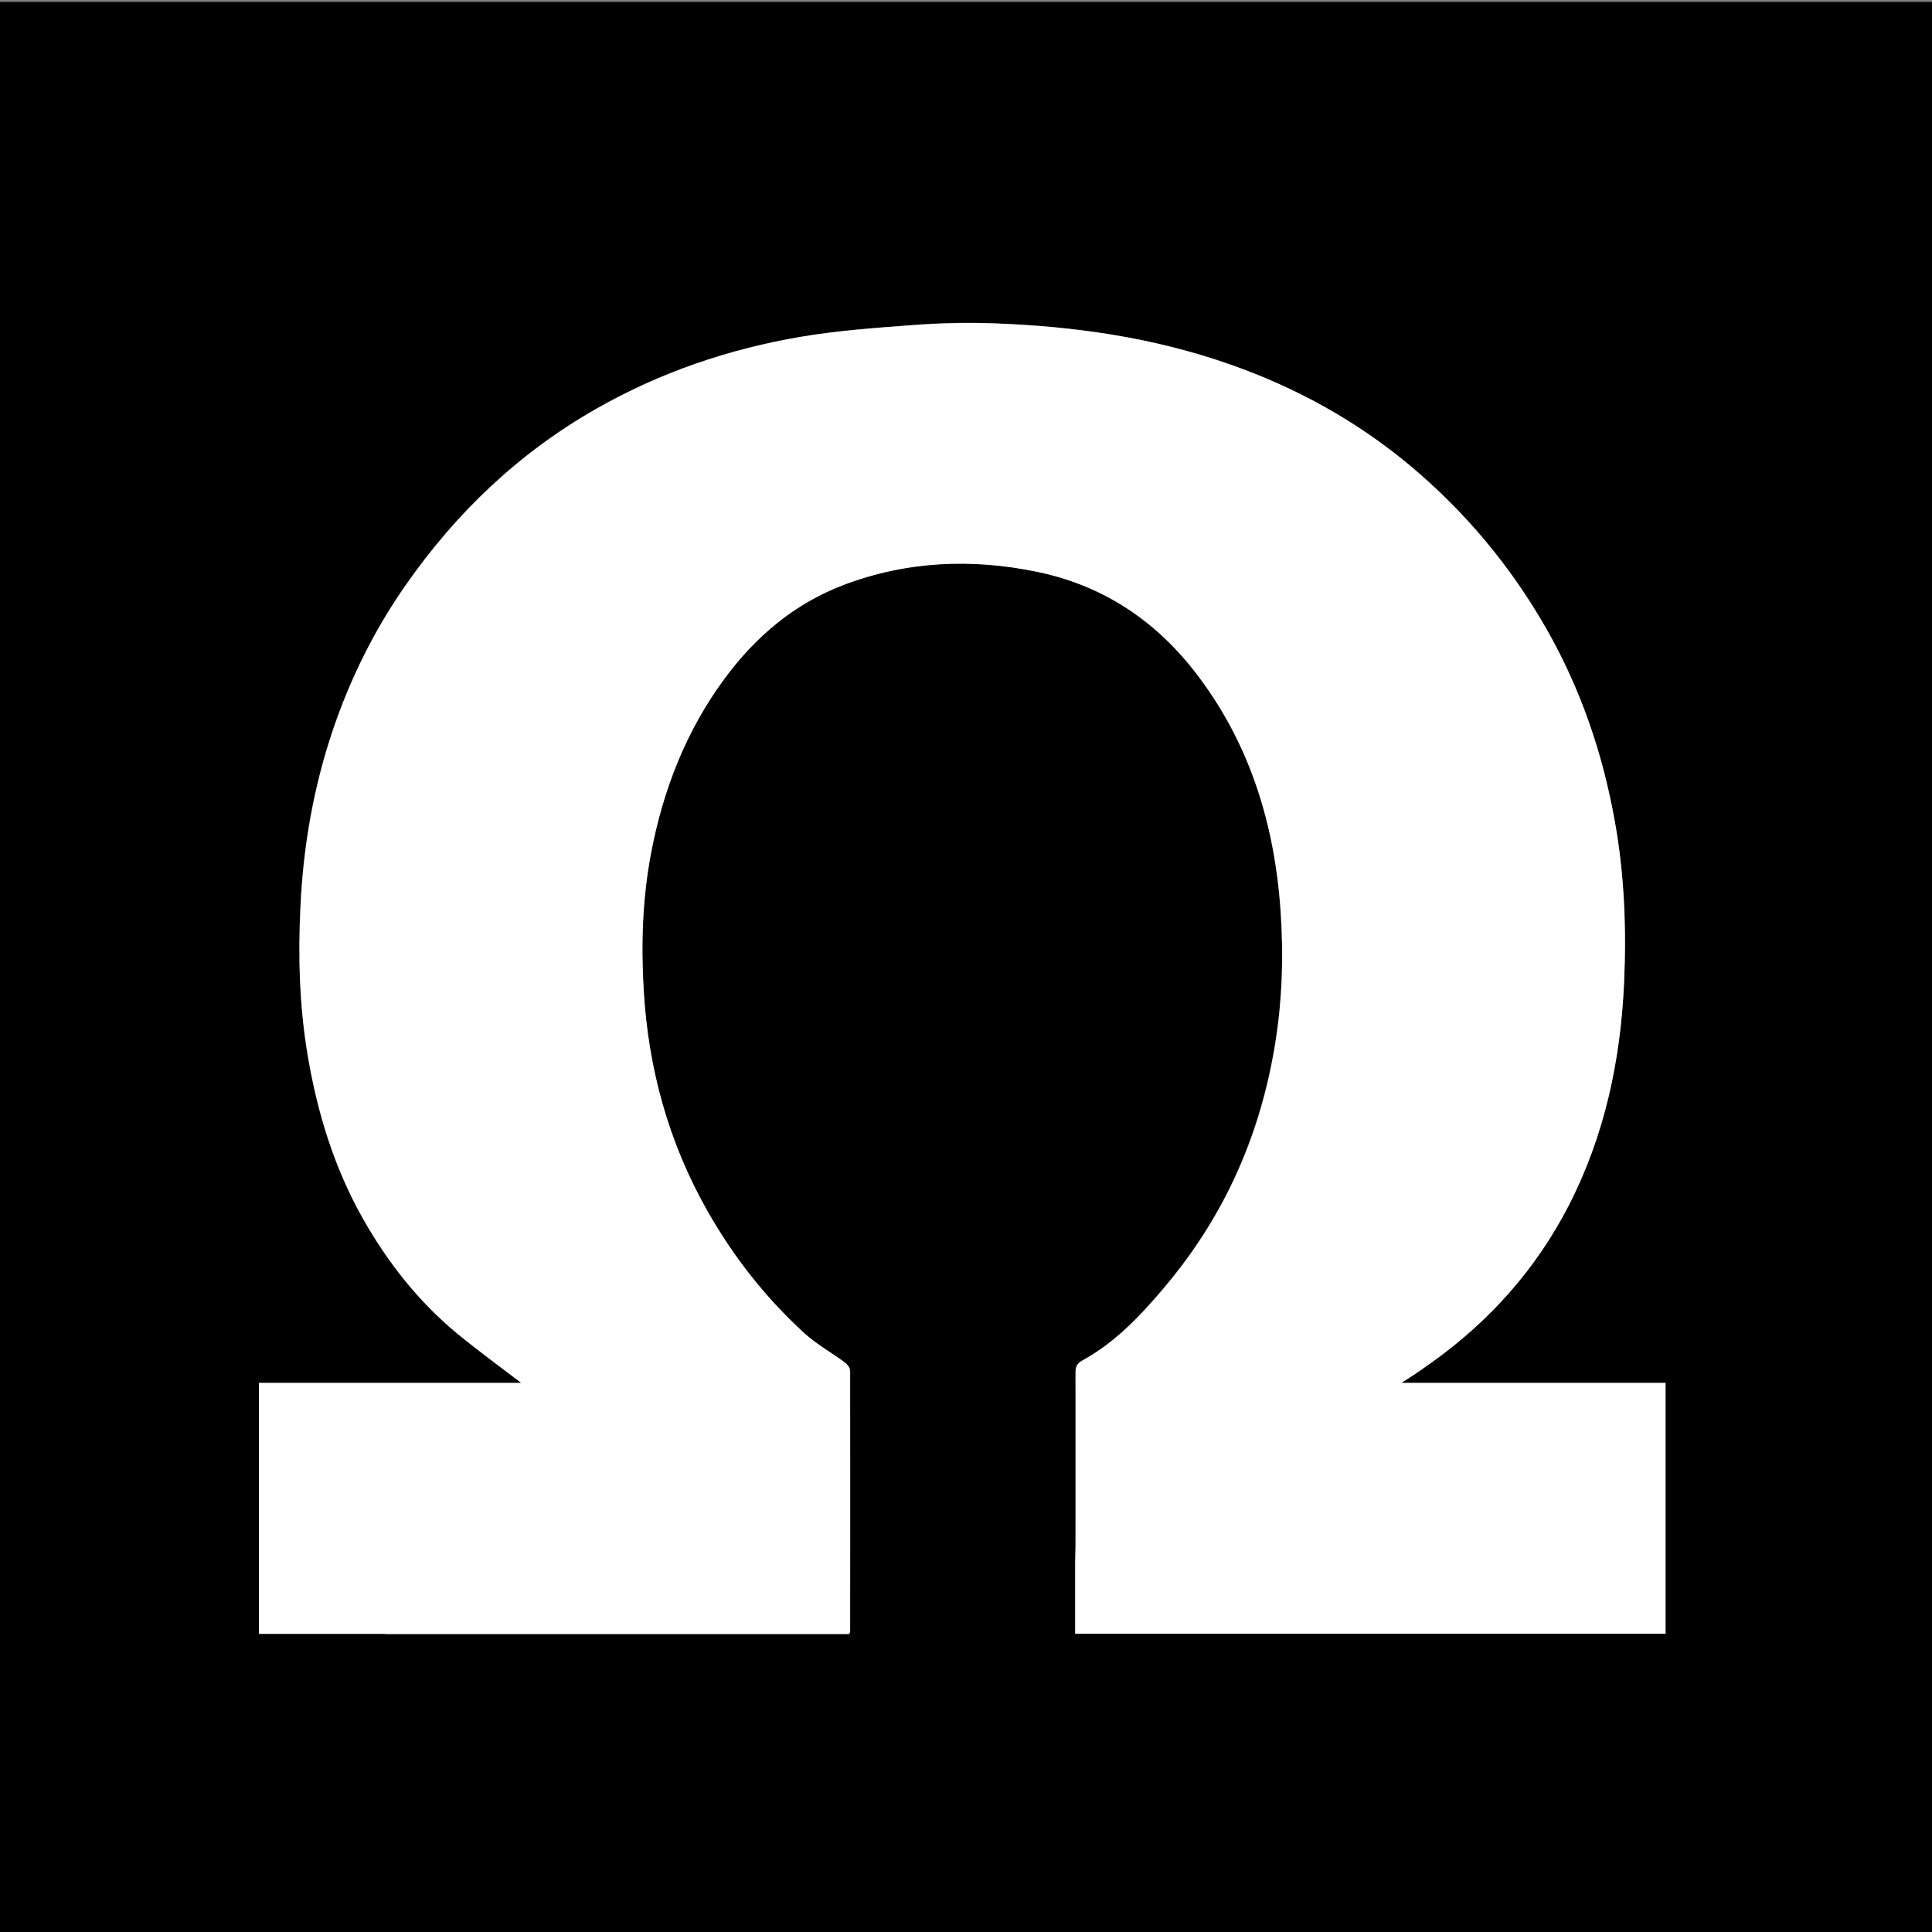
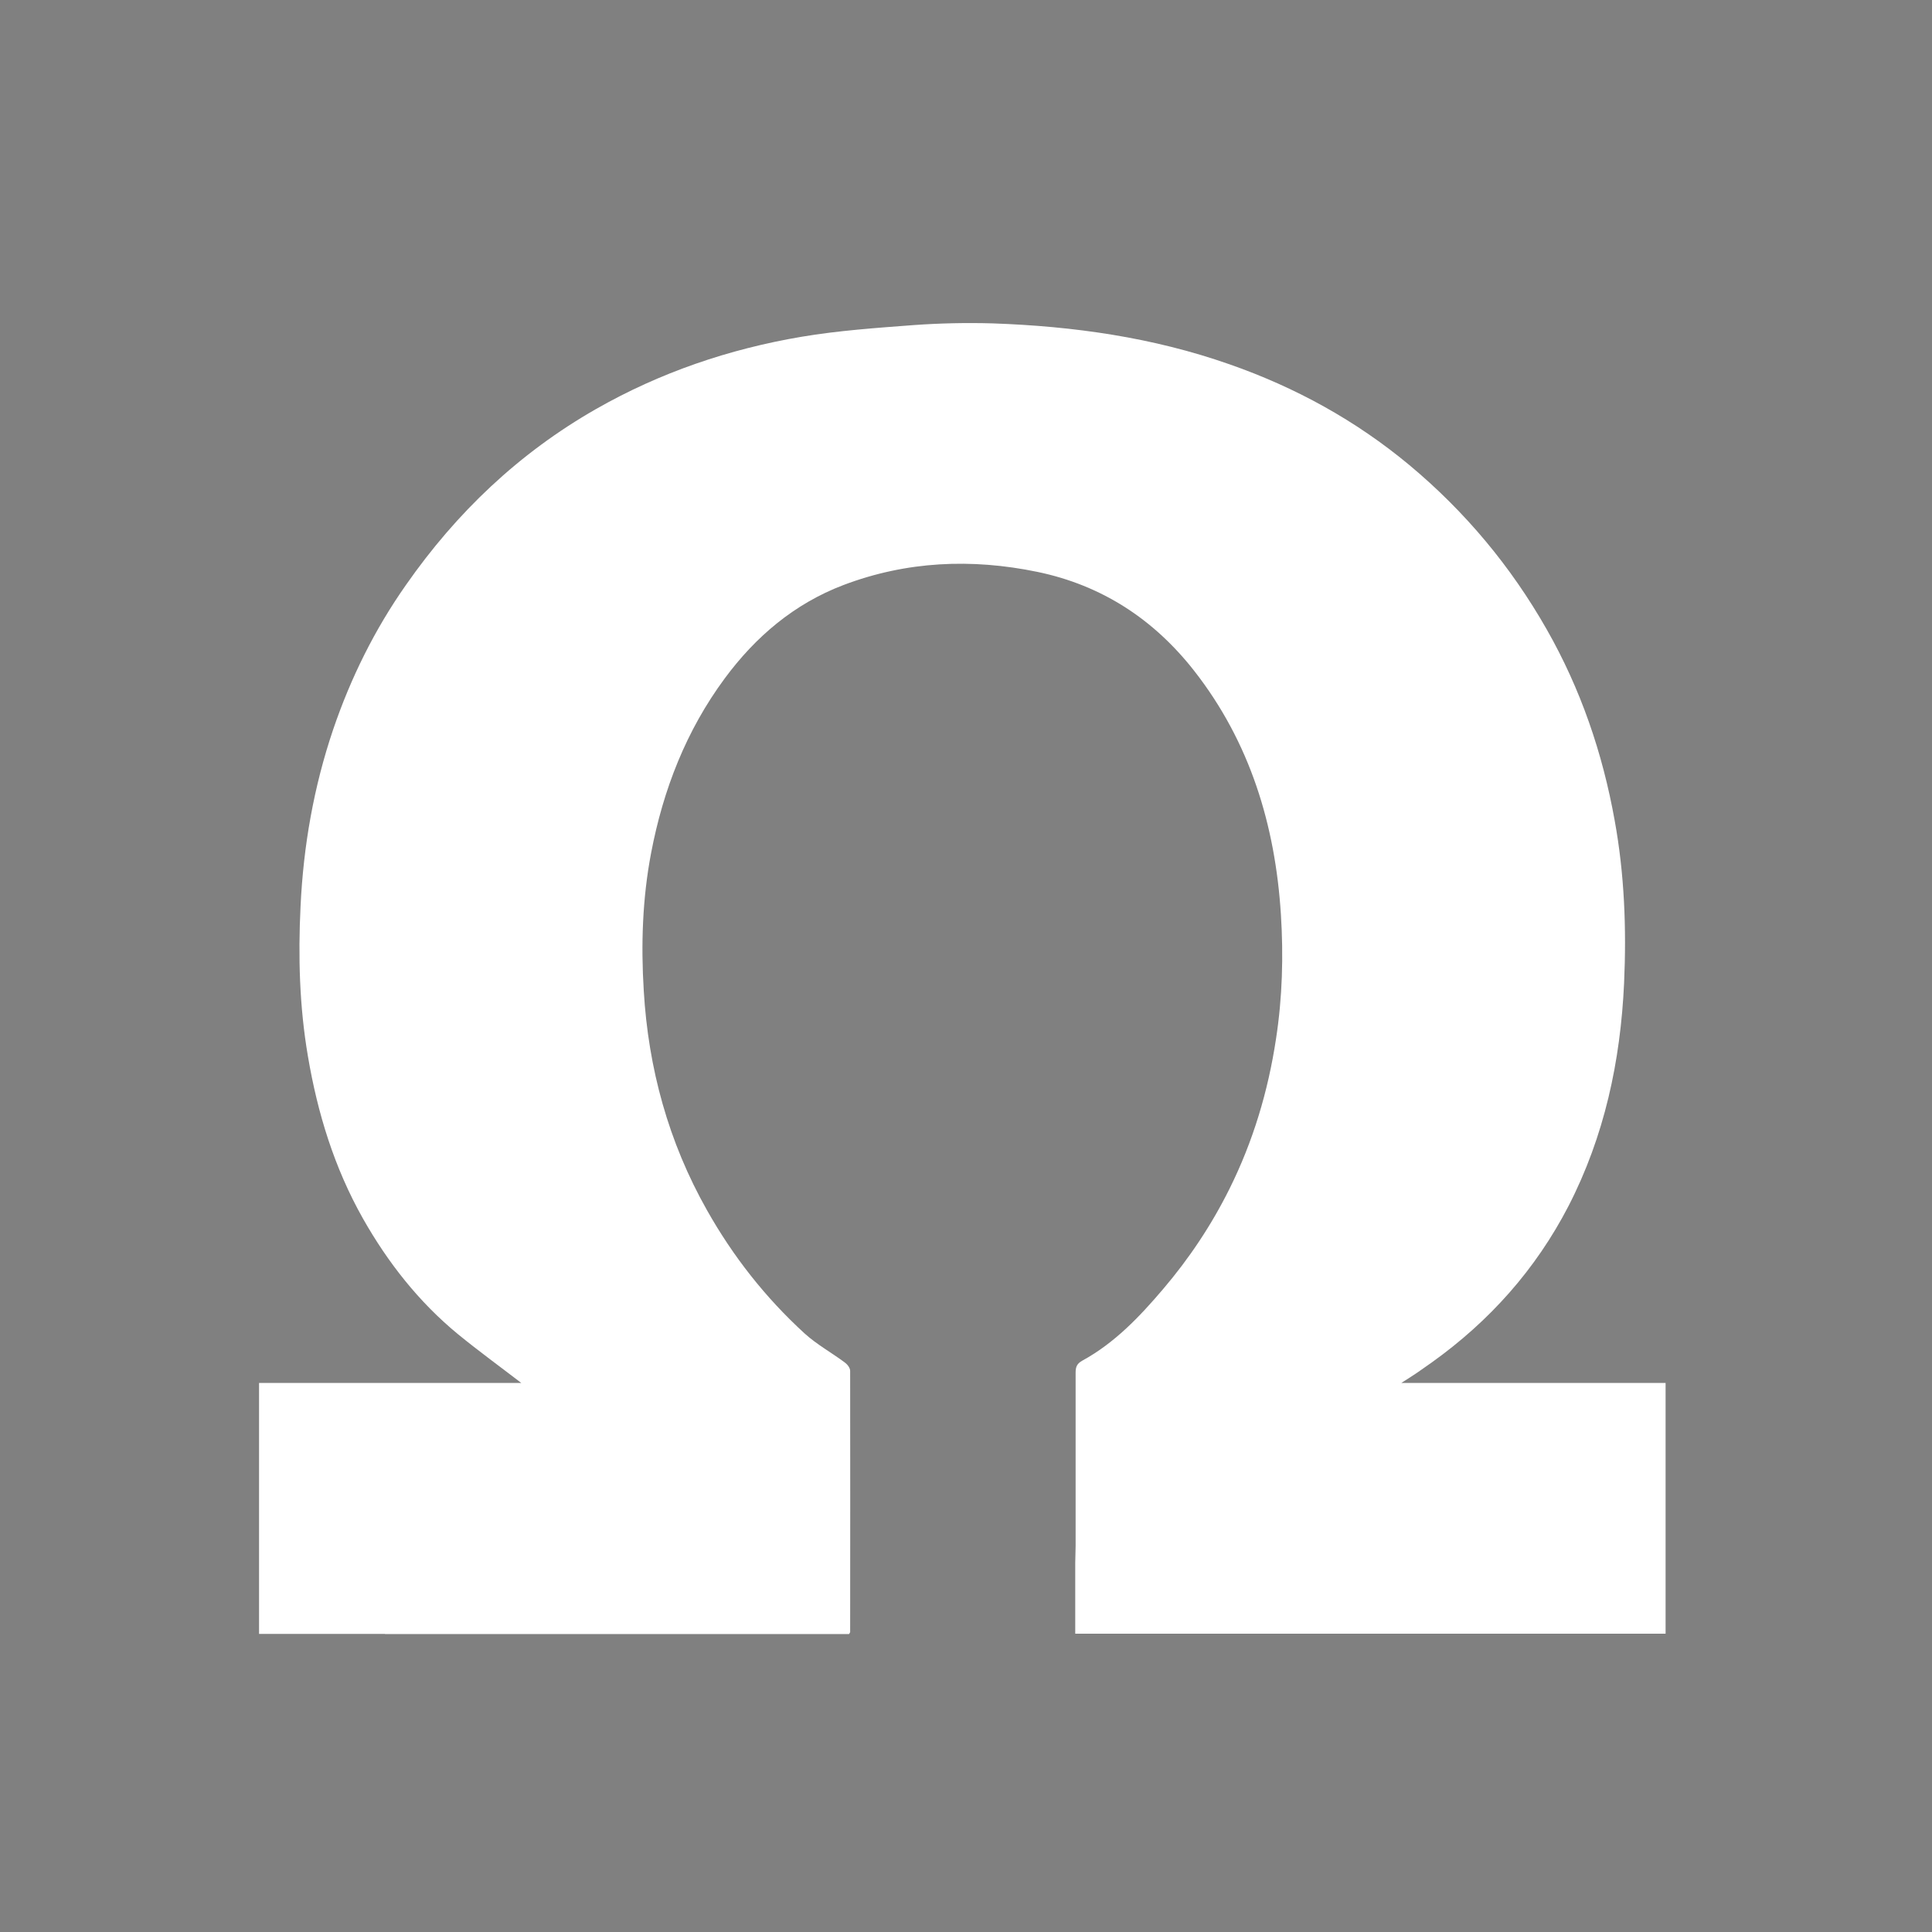
<svg xmlns="http://www.w3.org/2000/svg" viewBox="0 0 1024 1024">
  <rect x="0" y="0" width="1024" height="1024" fill="#808080" stroke="none" />
  <defs>
    <style>      .cls-1 {        fill: #fff;      }    </style>
  </defs>
  <g>
    <g id="Layer_1">
-       <path d="M652,1025H0V1h1024v1024h-372M204.5,866h245.4c.5-.7.6-.9.6-1,0-46.2,0-92.3,0-138.5,0-1.5-1.5-3.4-2.9-4.5-7-5.2-14.8-9.5-21.2-15.3-20.8-18.9-37.9-40.9-51.8-65.4-20.4-36.1-31.1-75.2-33.5-116.4-1.4-24.4-.6-48.8,3.9-72.9,6.3-33.6,18.5-64.8,39-92.5,16.4-22.2,36.9-39.6,62.9-49.5,33.4-12.8,67.9-14.3,102.8-7,34.1,7.1,61.7,25.1,83.1,52.4,29.7,37.9,43,81.9,46,129.1,1.4,22,.8,44.1-2.6,66.1-4.3,27.8-12.3,54.3-24.7,79.5-9.5,19.1-21.3,36.8-35.1,53-12.5,14.7-25.7,28.6-42.9,38-2.7,1.5-3.5,3.2-3.5,6.2.1,30.7,0,61.3,0,92,0,3-.2,6-.2,9,0,12.5,0,24.9,0,37.5h312.9v-132.9h-140.1c3.4-2.2,6-3.8,8.5-5.5,2.6-1.8,5.2-3.6,7.7-5.4,30.7-21.9,55.1-49.2,72.4-82.8,19.2-37.1,27.6-76.9,29.5-118.2,1.3-28.9.2-57.7-5-86.3-6.5-35.7-18-69.6-36-101.2-19.1-33.4-43.3-62.5-72.8-87.1-28.5-23.7-60.4-41.2-95.3-53.4-40.6-14.2-82.7-20.2-125.5-21.7-13.9-.5-28-.2-41.9.9-19.9,1.5-39.9,2.9-59.5,6.2-38.4,6.5-74.9,18.9-108.9,38.3-40.8,23.3-73.9,54.8-100.7,93.2-16.5,23.7-29.3,49.3-38.6,76.6-10.3,30.4-15.8,61.8-17.3,93.8-1.3,26.6-.5,53.1,3.9,79.4,5.2,30.2,14,59.2,29.2,86.1,13.2,23.4,29.6,44.2,50.4,61.3,10.8,8.9,22.2,17.2,33.5,25.8h-139v133h67.2" />
      <path class="cls-1" d="M204,866h-66.7v-133h139c-11.2-8.6-22.6-16.9-33.5-25.8-20.8-17.1-37.2-38-50.4-61.3-15.2-26.9-24.1-55.9-29.2-86.1-4.5-26.3-5.2-52.9-3.9-79.4,1.5-32,7-63.4,17.3-93.8,9.3-27.3,22-53,38.6-76.6,26.8-38.4,59.9-69.9,100.7-93.2,34-19.4,70.5-31.8,108.9-38.3,19.6-3.3,39.6-4.7,59.5-6.2,13.9-1,27.9-1.3,41.9-.9,42.8,1.5,84.8,7.4,125.5,21.7,34.9,12.2,66.8,29.7,95.3,53.4,29.6,24.7,53.8,53.7,72.8,87.1,18,31.6,29.6,65.5,36,101.2,5.2,28.5,6.3,57.4,5,86.3-1.9,41.3-10.4,81.1-29.5,118.2-17.4,33.6-41.8,60.9-72.4,82.8-2.6,1.8-5.1,3.6-7.7,5.4-2.5,1.7-5.2,3.4-8.5,5.5h140.1v132.9h-312.9c0-12.6,0-25,0-37.5,0-3,.2-6,.2-9,0-30.7,0-61.3,0-92,0-3,.8-4.7,3.5-6.2,17.2-9.4,30.4-23.3,42.9-38,13.8-16.2,25.6-33.9,35.1-53,12.5-25.1,20.5-51.7,24.7-79.5,3.4-22,4-44.1,2.6-66.1-3-47.3-16.4-91.3-46-129.1-21.4-27.3-48.9-45.3-83.1-52.4-34.9-7.2-69.3-5.7-102.8,7-26,9.9-46.5,27.3-62.9,49.5-20.4,27.6-32.6,58.9-39,92.5-4.6,24.1-5.4,48.5-3.9,72.9,2.4,41.2,13.1,80.3,33.5,116.4,13.8,24.5,31,46.4,51.8,65.4,6.4,5.8,14.2,10.1,21.2,15.3,1.4,1,2.9,2.9,2.9,4.5.1,46.2,0,92.3,0,138.5,0,.1-.2.3-.6,1h-245.9Z" />
    </g>
  </g>
</svg>